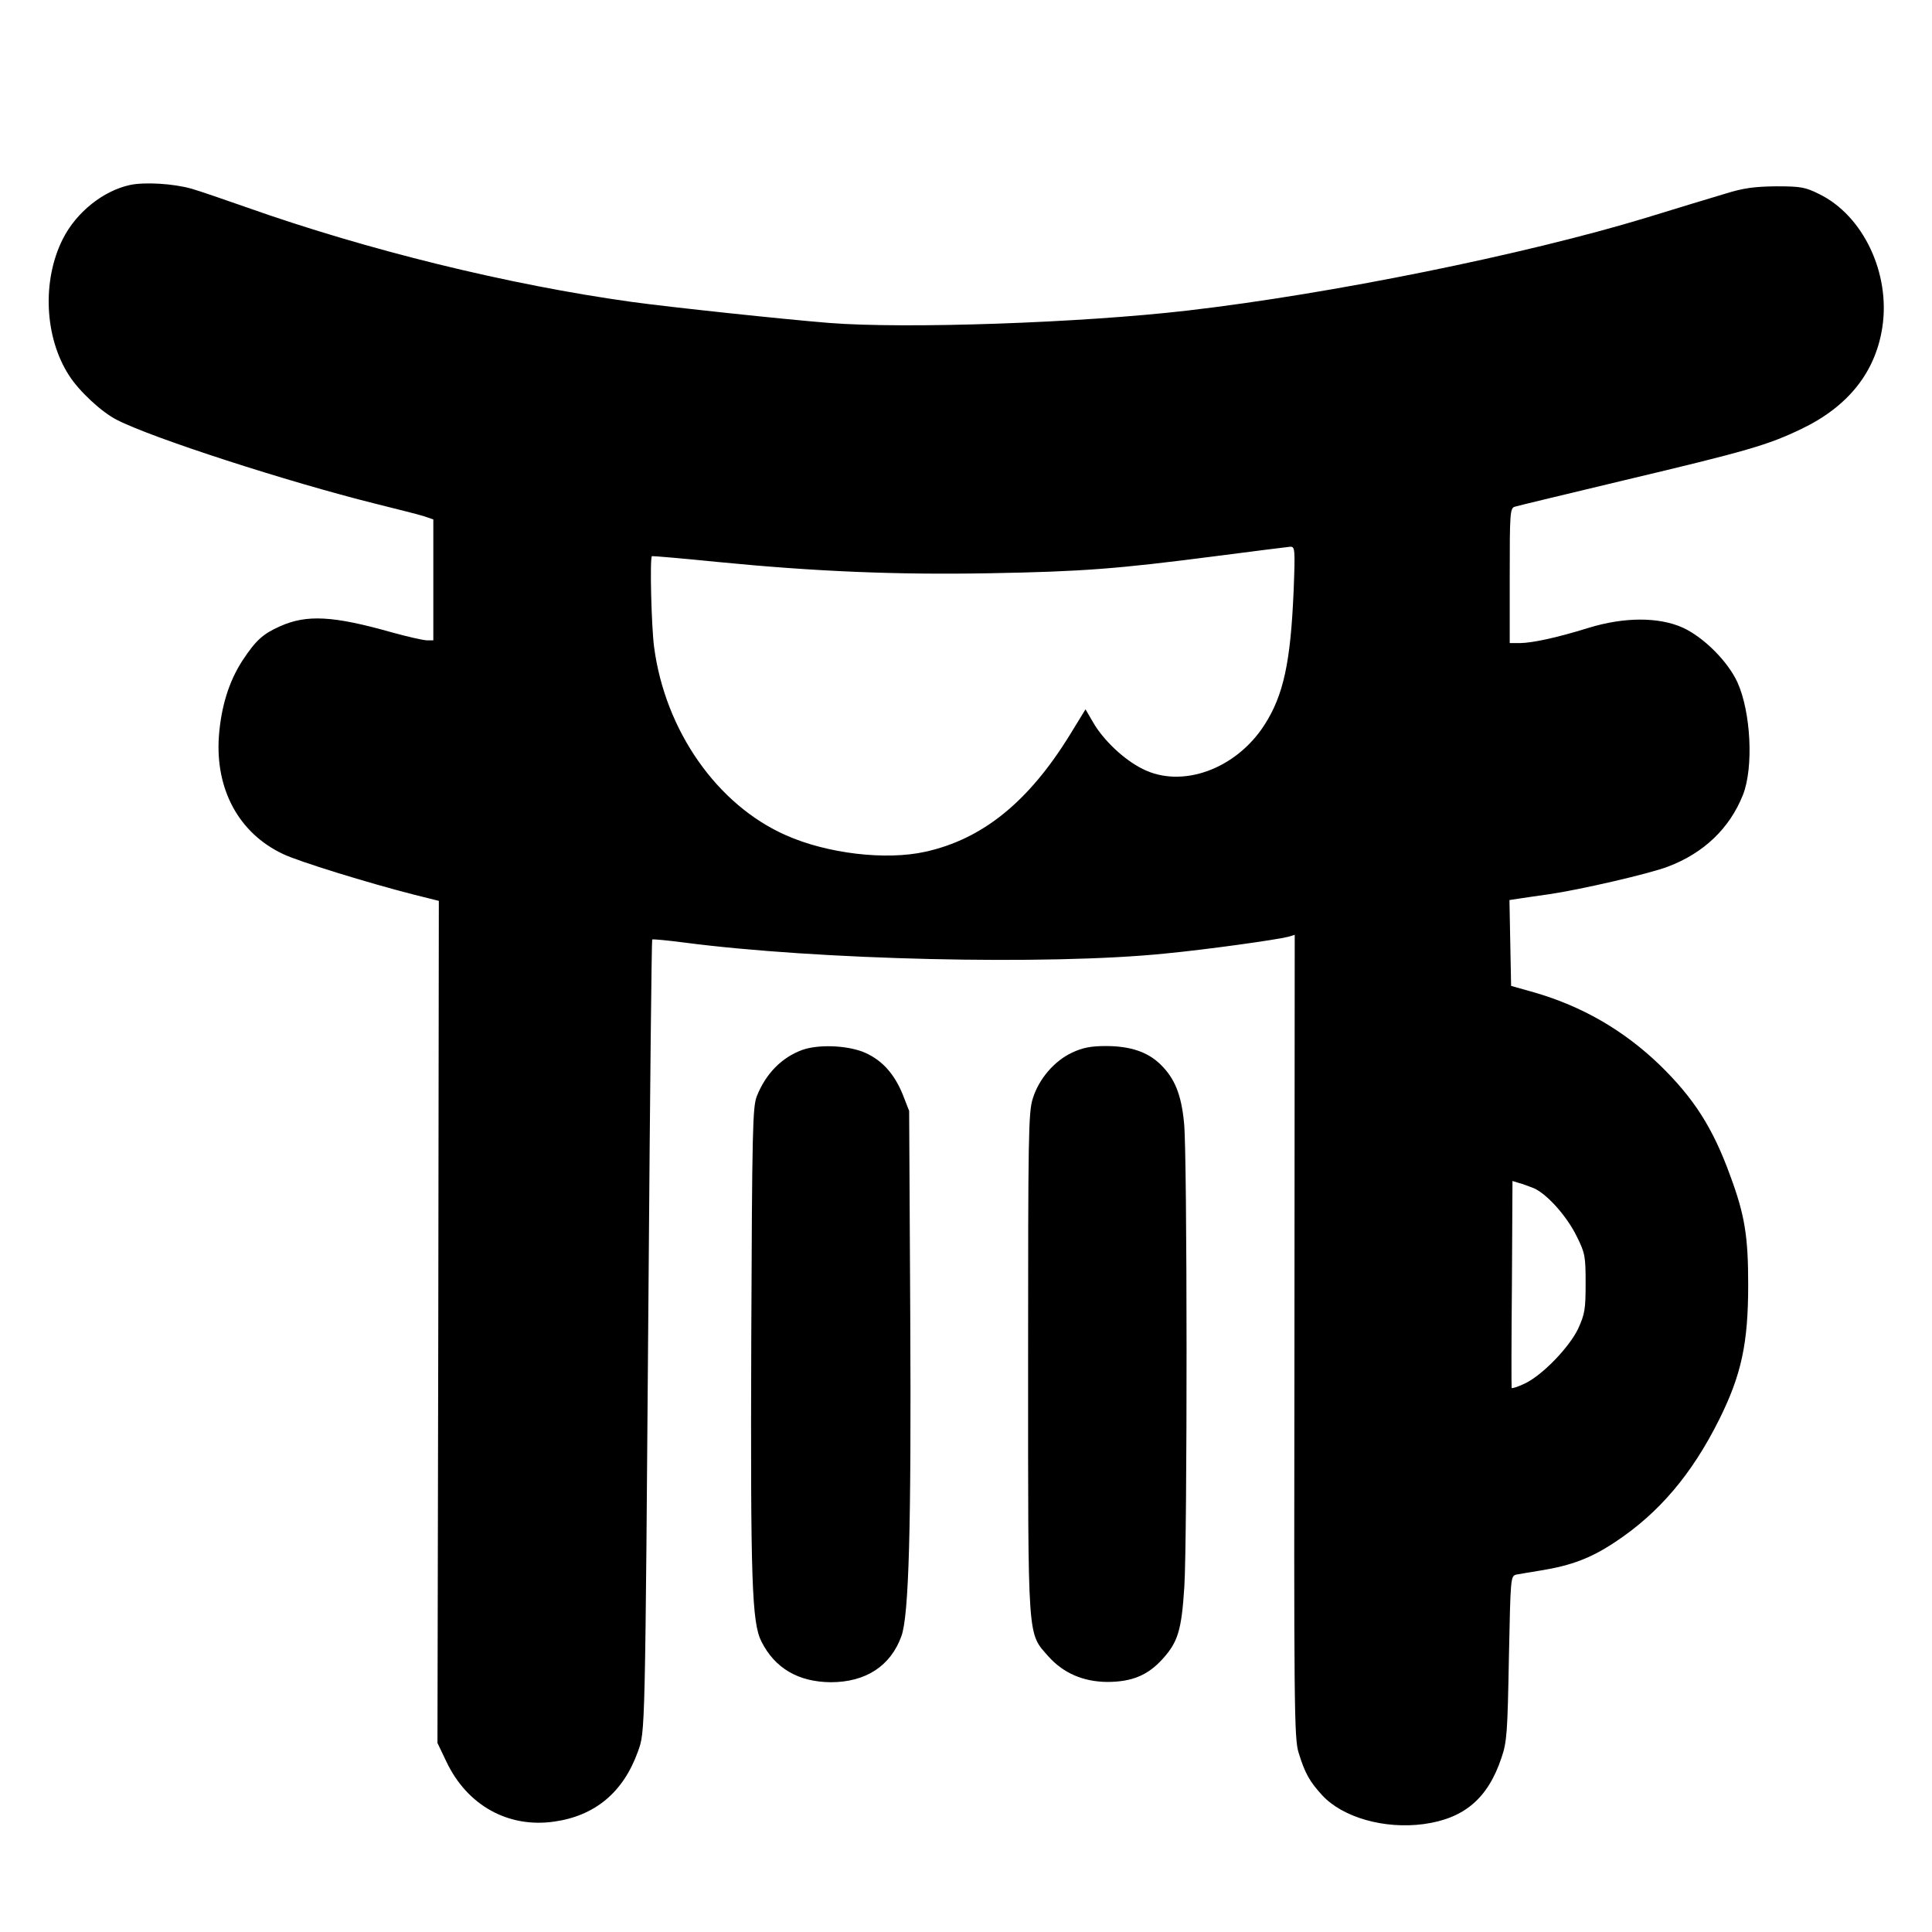
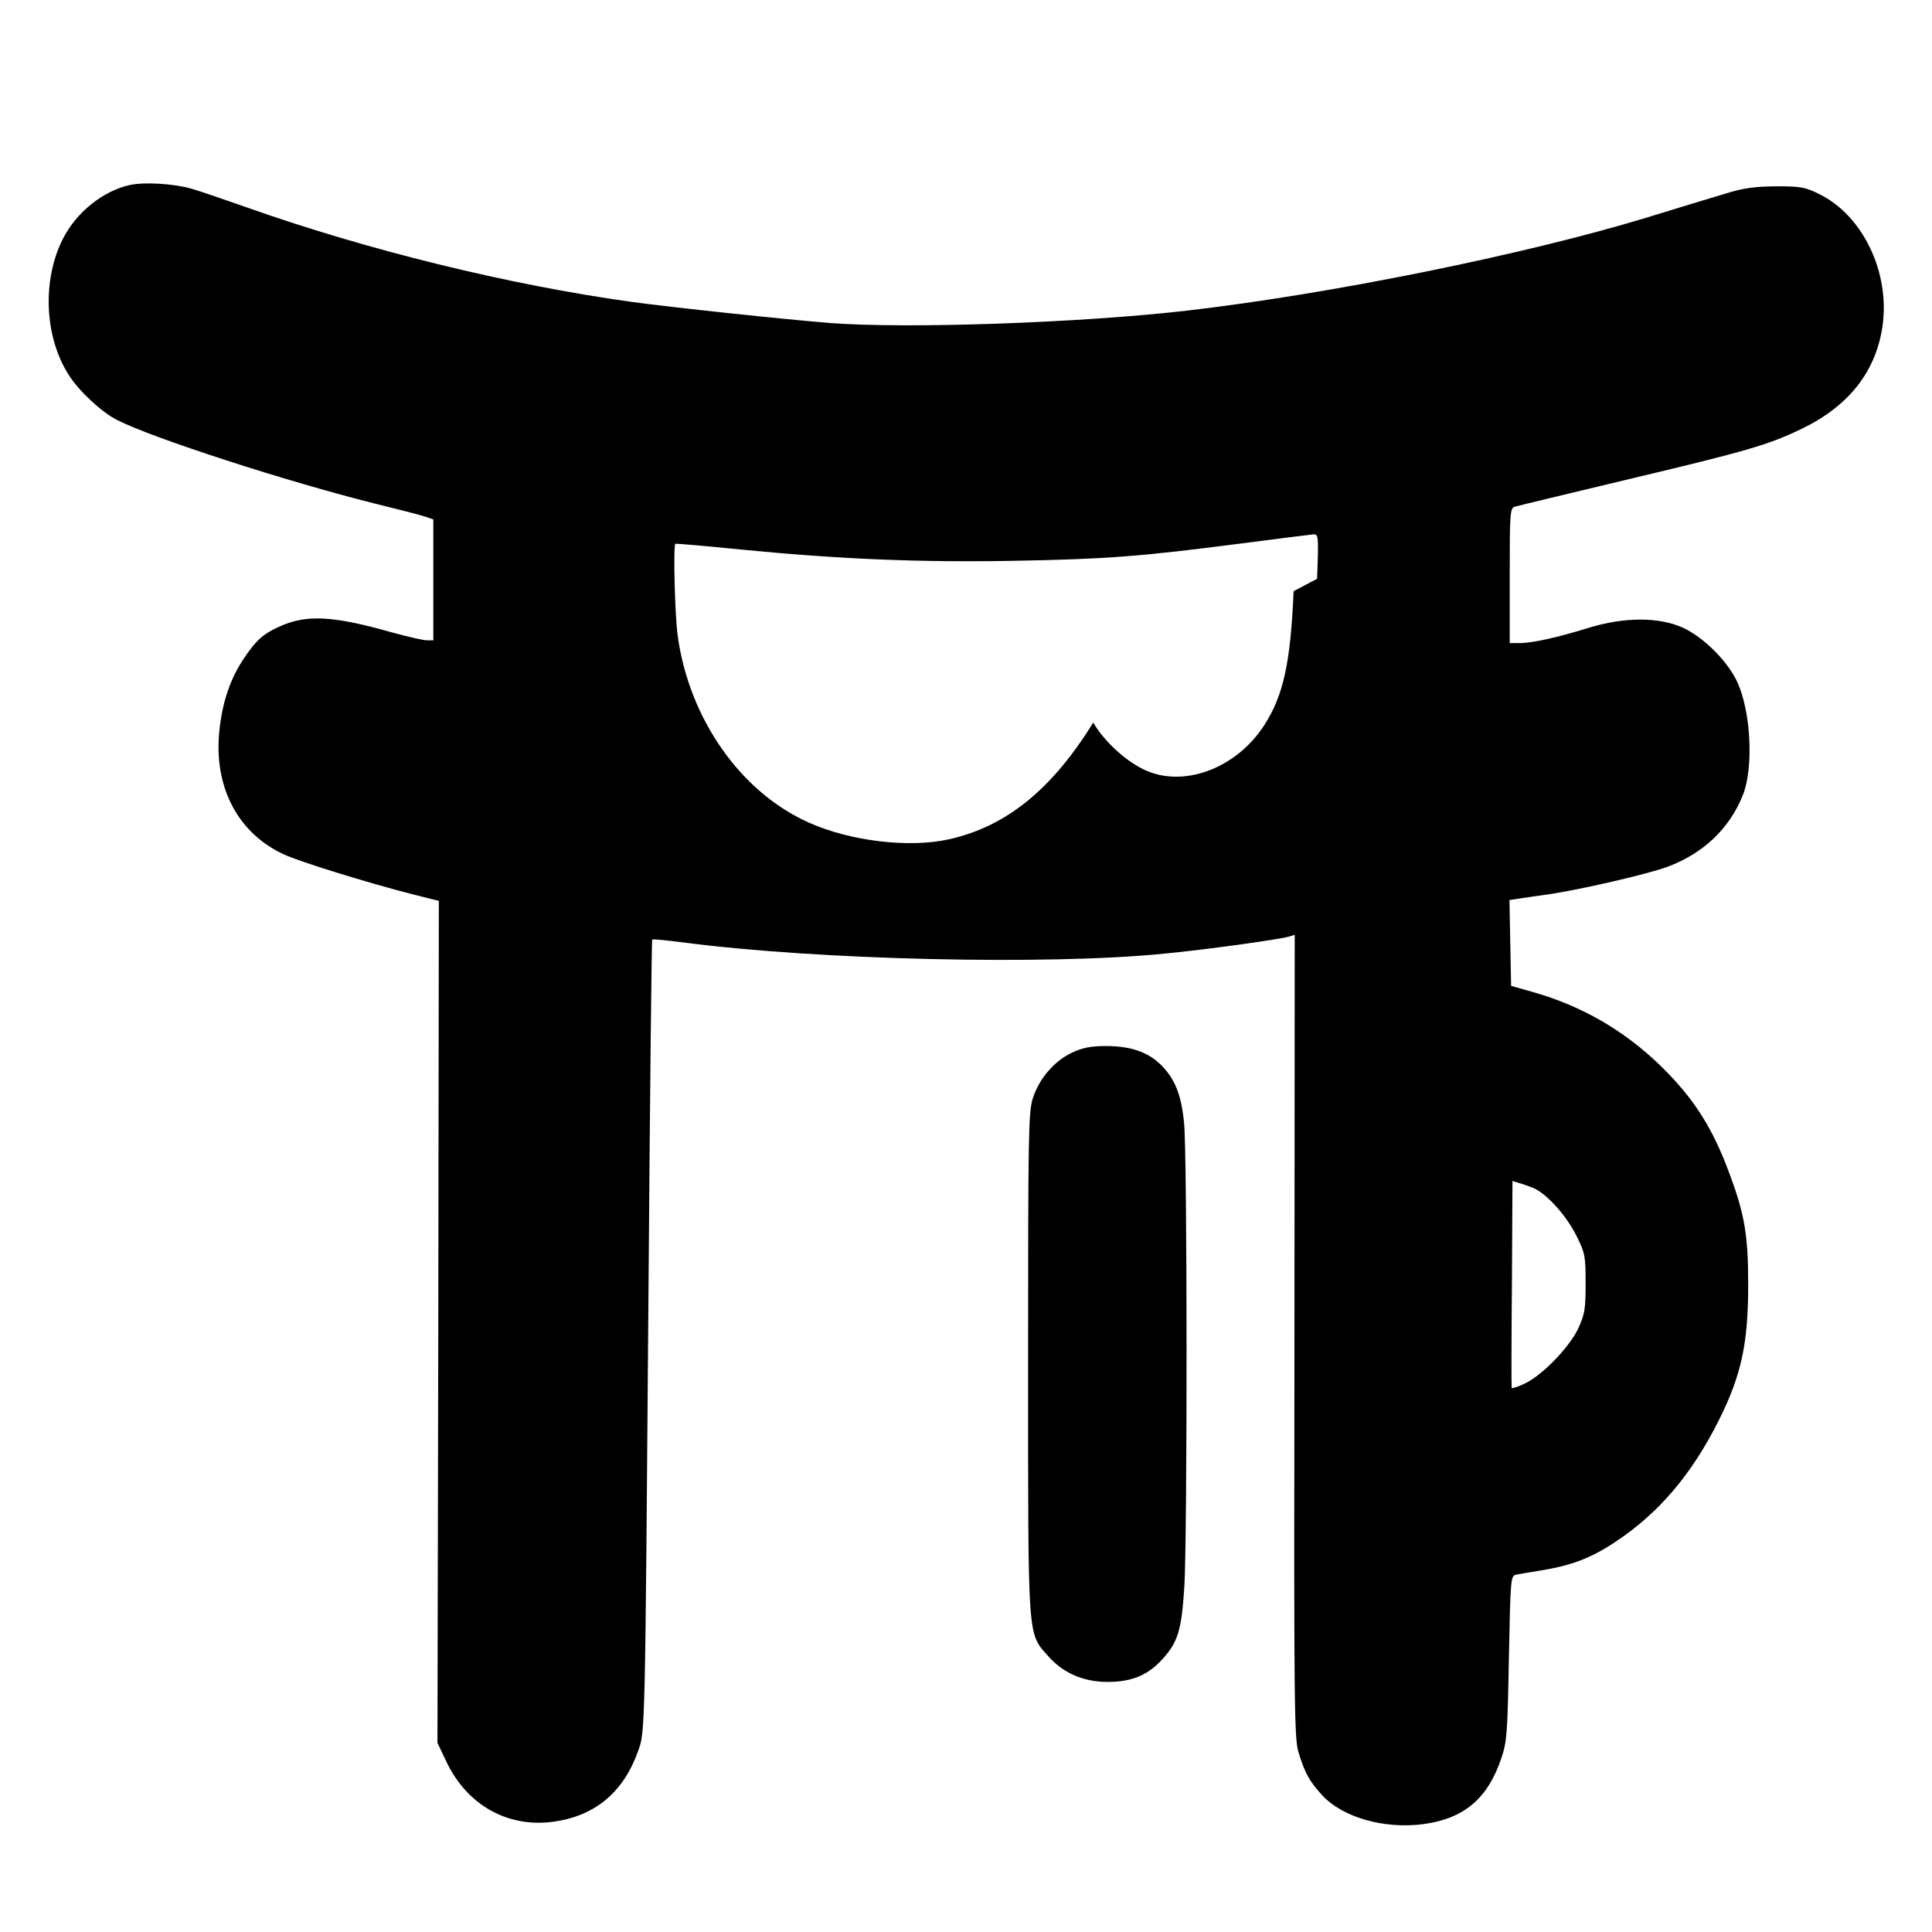
<svg xmlns="http://www.w3.org/2000/svg" version="1.0" width="700pt" height="700pt" viewBox="0 0 700 700" preserveAspectRatio="xMidYMid meet">
  <g transform="translate(0,700) scale(0.1,-0.1)" fill="#000000" stroke="none">
-     <path d="M472 6330 c-98 -21 -196 -99 -245 -197 -75 -150 -66 -355 23 -493 37 -58 118 -133 173 -161 128 -66 620 -225 937 -304 80 -20 160 -40 178 -46 l32 -11 0 -219 0 -219 -23 0 c-13 0 -70 13 -128 29 -212 60 -308 65 -404 22 -63 -28 -88 -51 -137 -125 -49 -76 -77 -167 -85 -275 -13 -192 73 -350 232 -425 55 -27 312 -106 473 -147 l92 -23 -2 -1525 -3 -1526 32 -67 c75 -159 224 -242 391 -218 148 21 250 106 303 253 27 76 26 35 39 1716 5 673 11 1225 13 1227 2 2 54 -3 116 -11 482 -63 1316 -83 1741 -40 156 15 405 50 448 61 l23 7 -1 -1454 c-2 -1344 -1 -1458 15 -1509 23 -75 40 -105 86 -155 74 -80 225 -123 367 -104 147 20 233 93 282 240 20 58 22 92 27 362 6 292 6 297 27 302 12 2 51 9 89 15 111 18 182 45 269 103 159 105 278 246 376 442 82 164 106 279 106 490 0 175 -12 252 -65 395 -63 174 -132 281 -255 401 -132 127 -282 213 -454 263 l-85 24 -3 155 -3 156 33 5 c18 3 68 10 110 16 111 16 363 74 431 100 130 49 224 139 272 260 39 99 29 300 -20 408 -35 76 -122 163 -198 198 -87 39 -212 39 -342 -1 -116 -36 -201 -54 -247 -55 l-38 0 0 244 c0 224 1 245 18 250 9 3 188 46 397 96 446 106 519 127 642 186 169 81 268 205 293 368 30 195 -69 405 -229 483 -50 25 -67 28 -156 28 -78 -1 -118 -6 -185 -27 -47 -14 -176 -53 -286 -87 -441 -134 -1143 -276 -1660 -336 -386 -45 -1023 -67 -1300 -45 -163 13 -576 57 -714 76 -447 62 -960 188 -1400 344 -80 28 -167 58 -195 66 -66 19 -170 25 -223 14z m4215 -1472 c-11 -259 -37 -378 -106 -485 -103 -160 -299 -231 -441 -159 -67 33 -142 104 -179 168 l-28 48 -57 -93 c-150 -243 -316 -377 -523 -423 -143 -32 -356 -7 -506 60 -249 110 -437 379 -477 681 -10 75 -16 323 -8 330 1 1 109 -8 237 -21 357 -35 648 -47 986 -41 339 6 464 16 820 62 138 18 259 33 269 34 18 1 19 -6 13 -161z m870 -2163 c47 -20 120 -101 156 -175 30 -60 32 -72 32 -170 0 -94 -3 -111 -27 -164 -33 -69 -133 -172 -196 -200 -23 -11 -43 -17 -45 -15 -1 2 -1 172 1 377 l2 373 23 -7 c12 -3 36 -12 54 -19z" />
-     <path d="M2907 3196 c-74 -27 -132 -85 -165 -168 -15 -39 -17 -116 -20 -878 -3 -882 2 -1029 37 -1098 49 -97 134 -146 251 -147 127 0 217 59 256 167 27 75 36 389 32 1163 l-4 740 -23 59 c-32 79 -80 130 -147 156 -63 23 -160 26 -217 6z" />
+     <path d="M472 6330 c-98 -21 -196 -99 -245 -197 -75 -150 -66 -355 23 -493 37 -58 118 -133 173 -161 128 -66 620 -225 937 -304 80 -20 160 -40 178 -46 l32 -11 0 -219 0 -219 -23 0 c-13 0 -70 13 -128 29 -212 60 -308 65 -404 22 -63 -28 -88 -51 -137 -125 -49 -76 -77 -167 -85 -275 -13 -192 73 -350 232 -425 55 -27 312 -106 473 -147 l92 -23 -2 -1525 -3 -1526 32 -67 c75 -159 224 -242 391 -218 148 21 250 106 303 253 27 76 26 35 39 1716 5 673 11 1225 13 1227 2 2 54 -3 116 -11 482 -63 1316 -83 1741 -40 156 15 405 50 448 61 l23 7 -1 -1454 c-2 -1344 -1 -1458 15 -1509 23 -75 40 -105 86 -155 74 -80 225 -123 367 -104 147 20 233 93 282 240 20 58 22 92 27 362 6 292 6 297 27 302 12 2 51 9 89 15 111 18 182 45 269 103 159 105 278 246 376 442 82 164 106 279 106 490 0 175 -12 252 -65 395 -63 174 -132 281 -255 401 -132 127 -282 213 -454 263 l-85 24 -3 155 -3 156 33 5 c18 3 68 10 110 16 111 16 363 74 431 100 130 49 224 139 272 260 39 99 29 300 -20 408 -35 76 -122 163 -198 198 -87 39 -212 39 -342 -1 -116 -36 -201 -54 -247 -55 l-38 0 0 244 c0 224 1 245 18 250 9 3 188 46 397 96 446 106 519 127 642 186 169 81 268 205 293 368 30 195 -69 405 -229 483 -50 25 -67 28 -156 28 -78 -1 -118 -6 -185 -27 -47 -14 -176 -53 -286 -87 -441 -134 -1143 -276 -1660 -336 -386 -45 -1023 -67 -1300 -45 -163 13 -576 57 -714 76 -447 62 -960 188 -1400 344 -80 28 -167 58 -195 66 -66 19 -170 25 -223 14z m4215 -1472 c-11 -259 -37 -378 -106 -485 -103 -160 -299 -231 -441 -159 -67 33 -142 104 -179 168 c-150 -243 -316 -377 -523 -423 -143 -32 -356 -7 -506 60 -249 110 -437 379 -477 681 -10 75 -16 323 -8 330 1 1 109 -8 237 -21 357 -35 648 -47 986 -41 339 6 464 16 820 62 138 18 259 33 269 34 18 1 19 -6 13 -161z m870 -2163 c47 -20 120 -101 156 -175 30 -60 32 -72 32 -170 0 -94 -3 -111 -27 -164 -33 -69 -133 -172 -196 -200 -23 -11 -43 -17 -45 -15 -1 2 -1 172 1 377 l2 373 23 -7 c12 -3 36 -12 54 -19z" />
    <path d="M3884 3186 c-64 -30 -120 -95 -142 -166 -16 -50 -17 -134 -17 -960 0 -1019 -3 -974 74 -1062 54 -60 125 -91 212 -92 90 0 148 24 202 84 55 61 68 104 78 260 11 172 11 1575 -1 1682 -10 103 -34 161 -85 211 -47 46 -110 67 -199 67 -53 0 -84 -6 -122 -24z" />
  </g>
</svg>